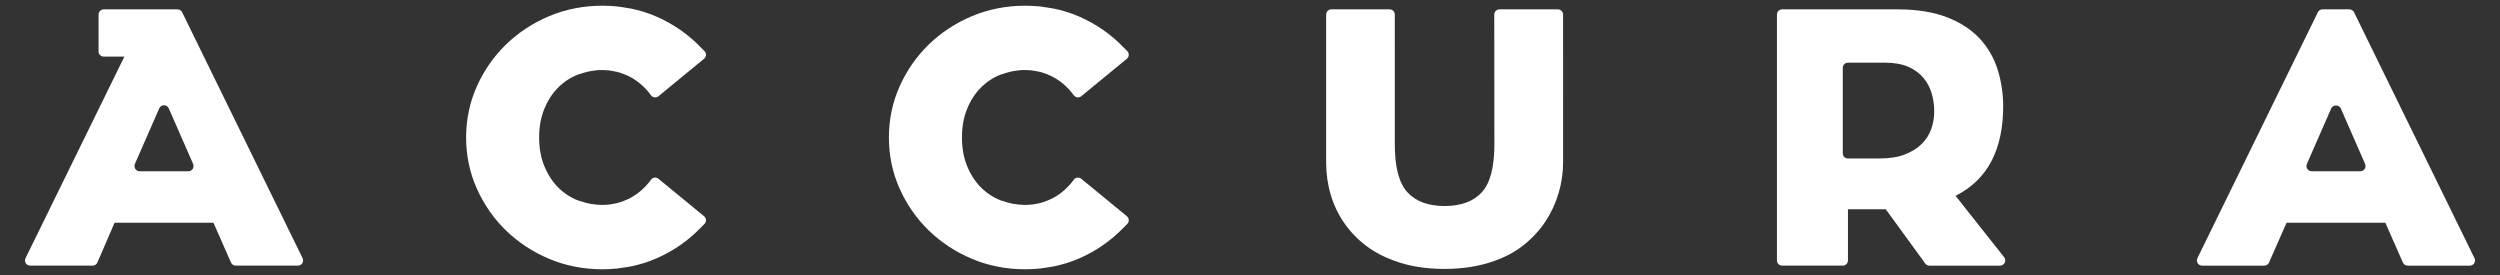
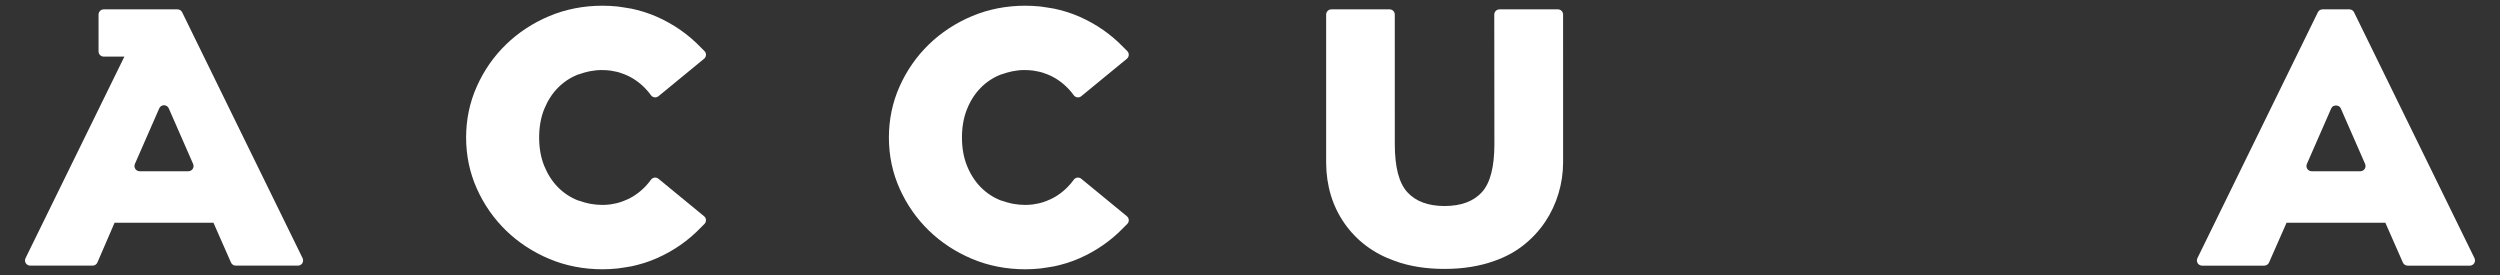
<svg xmlns="http://www.w3.org/2000/svg" version="1.1" id="Livello_1" x="0px" y="0px" width="1000px" height="110px" viewBox="0 0 1000 110" enable-background="new 0 0 1000 110" xml:space="preserve">
  <rect x="0" y="0" width="1000" height="110" fill="#333333" stroke="none" />
  <g>
    <g>
      <path fill="#FFFFFF" d="M989.794,103.264L941.618,4.909c-0.346-0.718-1.076-1.166-1.861-1.166h-10.755    c-0.785,0-1.515,0.448-1.861,1.166l-48.176,98.354c-0.309,0.64-0.271,1.403,0.1,2.013c0.383,0.606,1.058,0.978,1.769,0.978h24.879    c0.816,0,1.564-0.482,1.898-1.243l7.008-15.912h39.523l7.007,15.912c0.334,0.761,1.082,1.243,1.898,1.243h24.88    c0.711,0,1.385-0.371,1.769-0.978C990.066,104.667,990.104,103.903,989.794,103.264z M945.886,67.55    c-0.39,0.587-1.045,0.943-1.744,0.943h-19.486c-0.705,0-1.354-0.356-1.744-0.943c-0.378-0.581-0.445-1.327-0.161-1.967    l9.746-22.248c0.656-1.519,3.142-1.519,3.804,0l9.746,22.248C946.324,66.223,946.263,66.959,945.886,67.55z" />
      <path fill="#FFFFFF" d="M223.151,35.128c2.27-2.307,4.959-4.091,8.002-5.29c0.186-0.077,0.383-0.127,0.748-0.223    c1.336-0.455,2.424-0.773,3.494-1.002l0.866-0.17c1.694-0.3,2.925-0.43,4.125-0.43l0.619,0.019c1.058,0,2.053,0.064,3.055,0.191    c0.321,0.034,0.63,0.102,0.958,0.17l0.594,0.114c0.649,0.118,0.983,0.17,1.317,0.263c0.736,0.183,1.441,0.431,2.22,0.728    l0.477,0.157c1.255,0.498,2.325,1.011,3.259,1.571c2.95,1.753,5.473,4.062,7.501,6.87c0.34,0.464,0.854,0.771,1.417,0.845    c0.562,0.077,1.144-0.09,1.583-0.452l18.25-14.987c0.451-0.377,0.729-0.925,0.754-1.509c0.025-0.581-0.192-1.153-0.606-1.564    l-1.534-1.534c-4.935-5.127-10.816-9.224-17.477-12.177c-1.571-0.689-3.253-1.33-5.114-1.92l-0.452-0.127c0,0,0,0,0-0.007    c-1.558-0.473-3.073-0.868-4.625-1.196c-0.631-0.127-1.274-0.22-1.886-0.312l-1.429-0.226c-0.761-0.127-1.509-0.253-2.301-0.337    c-2.096-0.204-4.057-0.303-6.005-0.303c-7.526,0-14.669,1.392-21.23,4.144c-6.543,2.742-12.369,6.558-17.31,11.342    c-4.917,4.774-8.856,10.424-11.688,16.79c-2.845,6.333-4.286,13.204-4.292,20.445c0.006,7.217,1.447,14.088,4.286,20.421    c2.838,6.36,6.778,12.016,11.694,16.79c4.929,4.774,10.742,8.594,17.31,11.342c6.562,2.756,13.704,4.146,21.23,4.146    c1.905,0,3.884-0.099,6.011-0.314c0.687-0.072,1.348-0.177,2.134-0.304l1.843-0.29c0.557-0.081,1.101-0.164,1.67-0.282    c1.515-0.321,3.018-0.718,4.471-1.159l0.668-0.189c1.707-0.547,3.389-1.178,5.015-1.9c6.648-2.935,12.517-7.017,17.421-12.109    l1.589-1.589c0.414-0.415,0.631-0.99,0.606-1.568c-0.025-0.59-0.303-1.138-0.754-1.509l-18.25-14.987    c-0.439-0.359-1.021-0.522-1.583-0.455c-0.563,0.074-1.076,0.384-1.417,0.842c-2.028,2.813-4.551,5.123-7.507,6.88    c-0.953,0.562-2.016,1.082-3.637,1.7c-0.854,0.312-1.577,0.56-2.35,0.758c-0.291,0.08-0.593,0.136-0.952,0.194l-0.854,0.164    c-0.353,0.071-0.687,0.143-1.051,0.188c-1.002,0.124-2.022,0.195-3.067,0.195c-1.596-0.01-3.179-0.151-4.669-0.418l-0.86-0.17    c-1.088-0.226-2.165-0.541-3.395-0.971c-0.452-0.117-0.681-0.176-0.903-0.257c-3.03-1.199-5.72-2.986-7.99-5.294    c-2.27-2.315-4.1-5.17-5.455-8.487c-1.348-3.318-2.041-7.149-2.041-11.376c0-4.236,0.693-8.067,2.041-11.386    C219.051,40.283,220.881,37.432,223.151,35.128z" />
      <path fill="#FFFFFF" d="M392.273,35.128c2.263-2.307,4.954-4.091,7.99-5.29c0.191-0.077,0.389-0.127,0.76-0.223    c1.336-0.455,2.424-0.773,3.482-1.002l0.878-0.17c1.187-0.211,2.609-0.43,4.119-0.43l0.625,0.019c1.058,0,2.06,0.064,3.055,0.191    c0.321,0.034,0.631,0.102,0.965,0.17l0.581,0.114c0.649,0.118,0.99,0.17,1.324,0.263c0.736,0.183,1.441,0.431,2.208,0.728    l0.489,0.157c1.255,0.498,2.312,1.011,3.259,1.571c2.944,1.753,5.461,4.062,7.496,6.87c0.334,0.464,0.847,0.771,1.422,0.845    c0.569,0.077,1.144-0.09,1.577-0.452l18.25-14.987c0.452-0.377,0.724-0.925,0.755-1.509c0.031-0.581-0.192-1.153-0.606-1.564    l-1.54-1.534c-4.935-5.127-10.811-9.224-17.477-12.177c-1.559-0.689-3.241-1.33-5.102-1.92l-0.458-0.127    c-0.006,0-0.006,0-0.006-0.007c-1.559-0.473-3.067-0.868-4.613-1.196c-0.631-0.127-1.274-0.22-1.899-0.312l-1.422-0.226    c-0.754-0.127-1.515-0.253-2.294-0.337c-2.103-0.204-4.063-0.303-6.005-0.303c-7.539,0-14.669,1.392-21.23,4.144    c-6.549,2.742-12.375,6.558-17.31,11.342c-4.929,4.774-8.862,10.424-11.701,16.79c-2.838,6.333-4.286,13.204-4.286,20.445    c0,7.217,1.447,14.088,4.286,20.421c2.839,6.36,6.778,12.016,11.701,16.79c4.923,4.774,10.742,8.594,17.31,11.342    c6.562,2.756,13.692,4.146,21.23,4.146c1.911,0,3.872-0.099,6.011-0.314c0.68-0.072,1.336-0.177,2.121-0.304l1.843-0.29    c0.557-0.081,1.107-0.164,1.676-0.282c1.509-0.321,3.024-0.718,4.471-1.159l0.668-0.189c1.707-0.547,3.389-1.178,5.016-1.9    c6.654-2.935,12.523-7.017,17.415-12.109l1.595-1.589c0.415-0.415,0.637-0.99,0.606-1.568c-0.031-0.59-0.303-1.138-0.755-1.509    l-18.25-14.987c-0.433-0.359-1.008-0.522-1.577-0.455c-0.575,0.074-1.088,0.384-1.422,0.842c-2.035,2.813-4.552,5.123-7.508,6.88    c-0.94,0.562-2.01,1.082-3.624,1.7c-0.859,0.312-1.583,0.56-2.369,0.758c-0.278,0.08-0.587,0.136-0.946,0.194l-0.853,0.164    c-0.347,0.071-0.693,0.143-1.058,0.188c-0.99,0.124-2.01,0.195-3.055,0.195c-1.608-0.01-3.191-0.151-4.675-0.418l-0.86-0.17    c-1.094-0.226-2.158-0.541-3.401-0.971c-0.445-0.117-0.674-0.176-0.89-0.257c-3.037-1.199-5.727-2.986-7.997-5.294    c-2.27-2.315-4.106-5.17-5.448-8.487c-1.36-3.318-2.041-7.149-2.041-11.376c0-4.236,0.681-8.067,2.041-11.386    C388.16,40.283,389.997,37.432,392.273,35.128z" />
      <path fill="#FFFFFF" d="M623.158,3.743h-23.364c-0.551,0-1.083,0.217-1.473,0.609c-0.396,0.386-0.612,0.918-0.612,1.466    l0.05,51.719c0,9.305-1.645,15.628-5.009,19.345c-3.334,3.667-8.35,5.525-14.904,5.525c-6.568,0-11.577-1.858-14.904-5.525    c-3.377-3.717-5.021-10.04-5.021-19.342l-0.007-51.722c0-1.147-0.928-2.075-2.071-2.075h-23.303c-1.144,0-2.078,0.928-2.078,2.075    v59.304c0.05,9.146,2.512,17.295,7.316,24.193c4.886,6.997,11.657,12.062,20.111,15.04c2.932,1.079,6.066,1.886,9.326,2.399    c3.277,0.538,6.846,0.811,10.631,0.811c7.322,0,14.025-1.08,19.889-3.195c4.452-1.548,8.417-3.697,11.806-6.406    c3.377-2.693,6.265-5.825,8.577-9.304c2.319-3.47,4.101-7.285,5.307-11.343c1.212-4.047,1.818-8.256,1.818-12.504l-0.007-58.995    C625.235,4.671,624.309,3.743,623.158,3.743z" />
      <path fill="#FFFFFF" d="M121.036,103.264L72.86,4.909c-0.346-0.718-1.07-1.166-1.861-1.166H41.512c-1.157,0-2.09,0.928-2.09,2.075    v14.749c0,1.147,0.934,2.075,2.09,2.075h8.244l-39.542,80.621c-0.322,0.64-0.278,1.403,0.099,2.013    c0.39,0.606,1.052,0.978,1.769,0.978h24.966c0.835,0,1.583-0.491,1.911-1.255l6.871-15.9l39.555-0.009l7.013,15.921    c0.328,0.761,1.076,1.243,1.893,1.243h24.879c0.711,0,1.385-0.371,1.769-0.978C121.308,104.667,121.345,103.903,121.036,103.264z     M77.09,67.55c-0.39,0.587-1.039,0.943-1.744,0.943H55.859c-0.699,0-1.354-0.356-1.744-0.943    c-0.377-0.591-0.439-1.327-0.161-1.967l9.746-22.248c0.334-0.761,1.083-1.243,1.899-1.243c0.829,0,1.571,0.482,1.905,1.243    l9.746,22.248C77.535,66.223,77.467,66.969,77.09,67.55z" />
-       <path fill="#FFFFFF" d="M801.624,102.85L782.23,78.335c6.456-3.274,11.299-7.975,14.391-13.961    c3.093-5.986,4.657-13.33,4.657-21.809c0-5.022-0.736-9.941-2.184-14.61c-1.44-4.67-3.84-8.851-7.13-12.438    c-3.284-3.571-7.688-6.459-13.086-8.583c-5.405-2.118-12.109-3.191-19.914-3.191h-46.104c-1.156,0-2.078,0.928-2.078,2.075v98.36    c0,1.145,0.922,2.075,2.078,2.075h24.248c1.145,0,2.072-0.931,2.072-2.075V83.716h15.127l15.801,21.685    c0.396,0.538,1.021,0.854,1.688,0.854h28.231c0.81,0,1.539-0.467,1.88-1.2C802.255,104.331,802.138,103.462,801.624,102.85z     M772.552,51.452c-0.772,2.278-2.059,4.332-3.84,6.101c-1.75,1.76-4.058,3.191-6.828,4.255c-2.733,1.055-6.172,1.589-10.197,1.589    h-12.505c-1.145,0-2.072-0.924-2.072-2.074V27.15c0-1.15,0.928-2.074,2.072-2.074h14.972c3.575,0,6.636,0.547,9.122,1.623    c2.518,1.104,4.595,2.619,6.153,4.505c1.54,1.874,2.653,4.017,3.309,6.37c0.631,2.254,0.953,4.62,0.953,7.028    C773.69,46.956,773.312,49.26,772.552,51.452z" />
    </g>
  </g>
</svg>